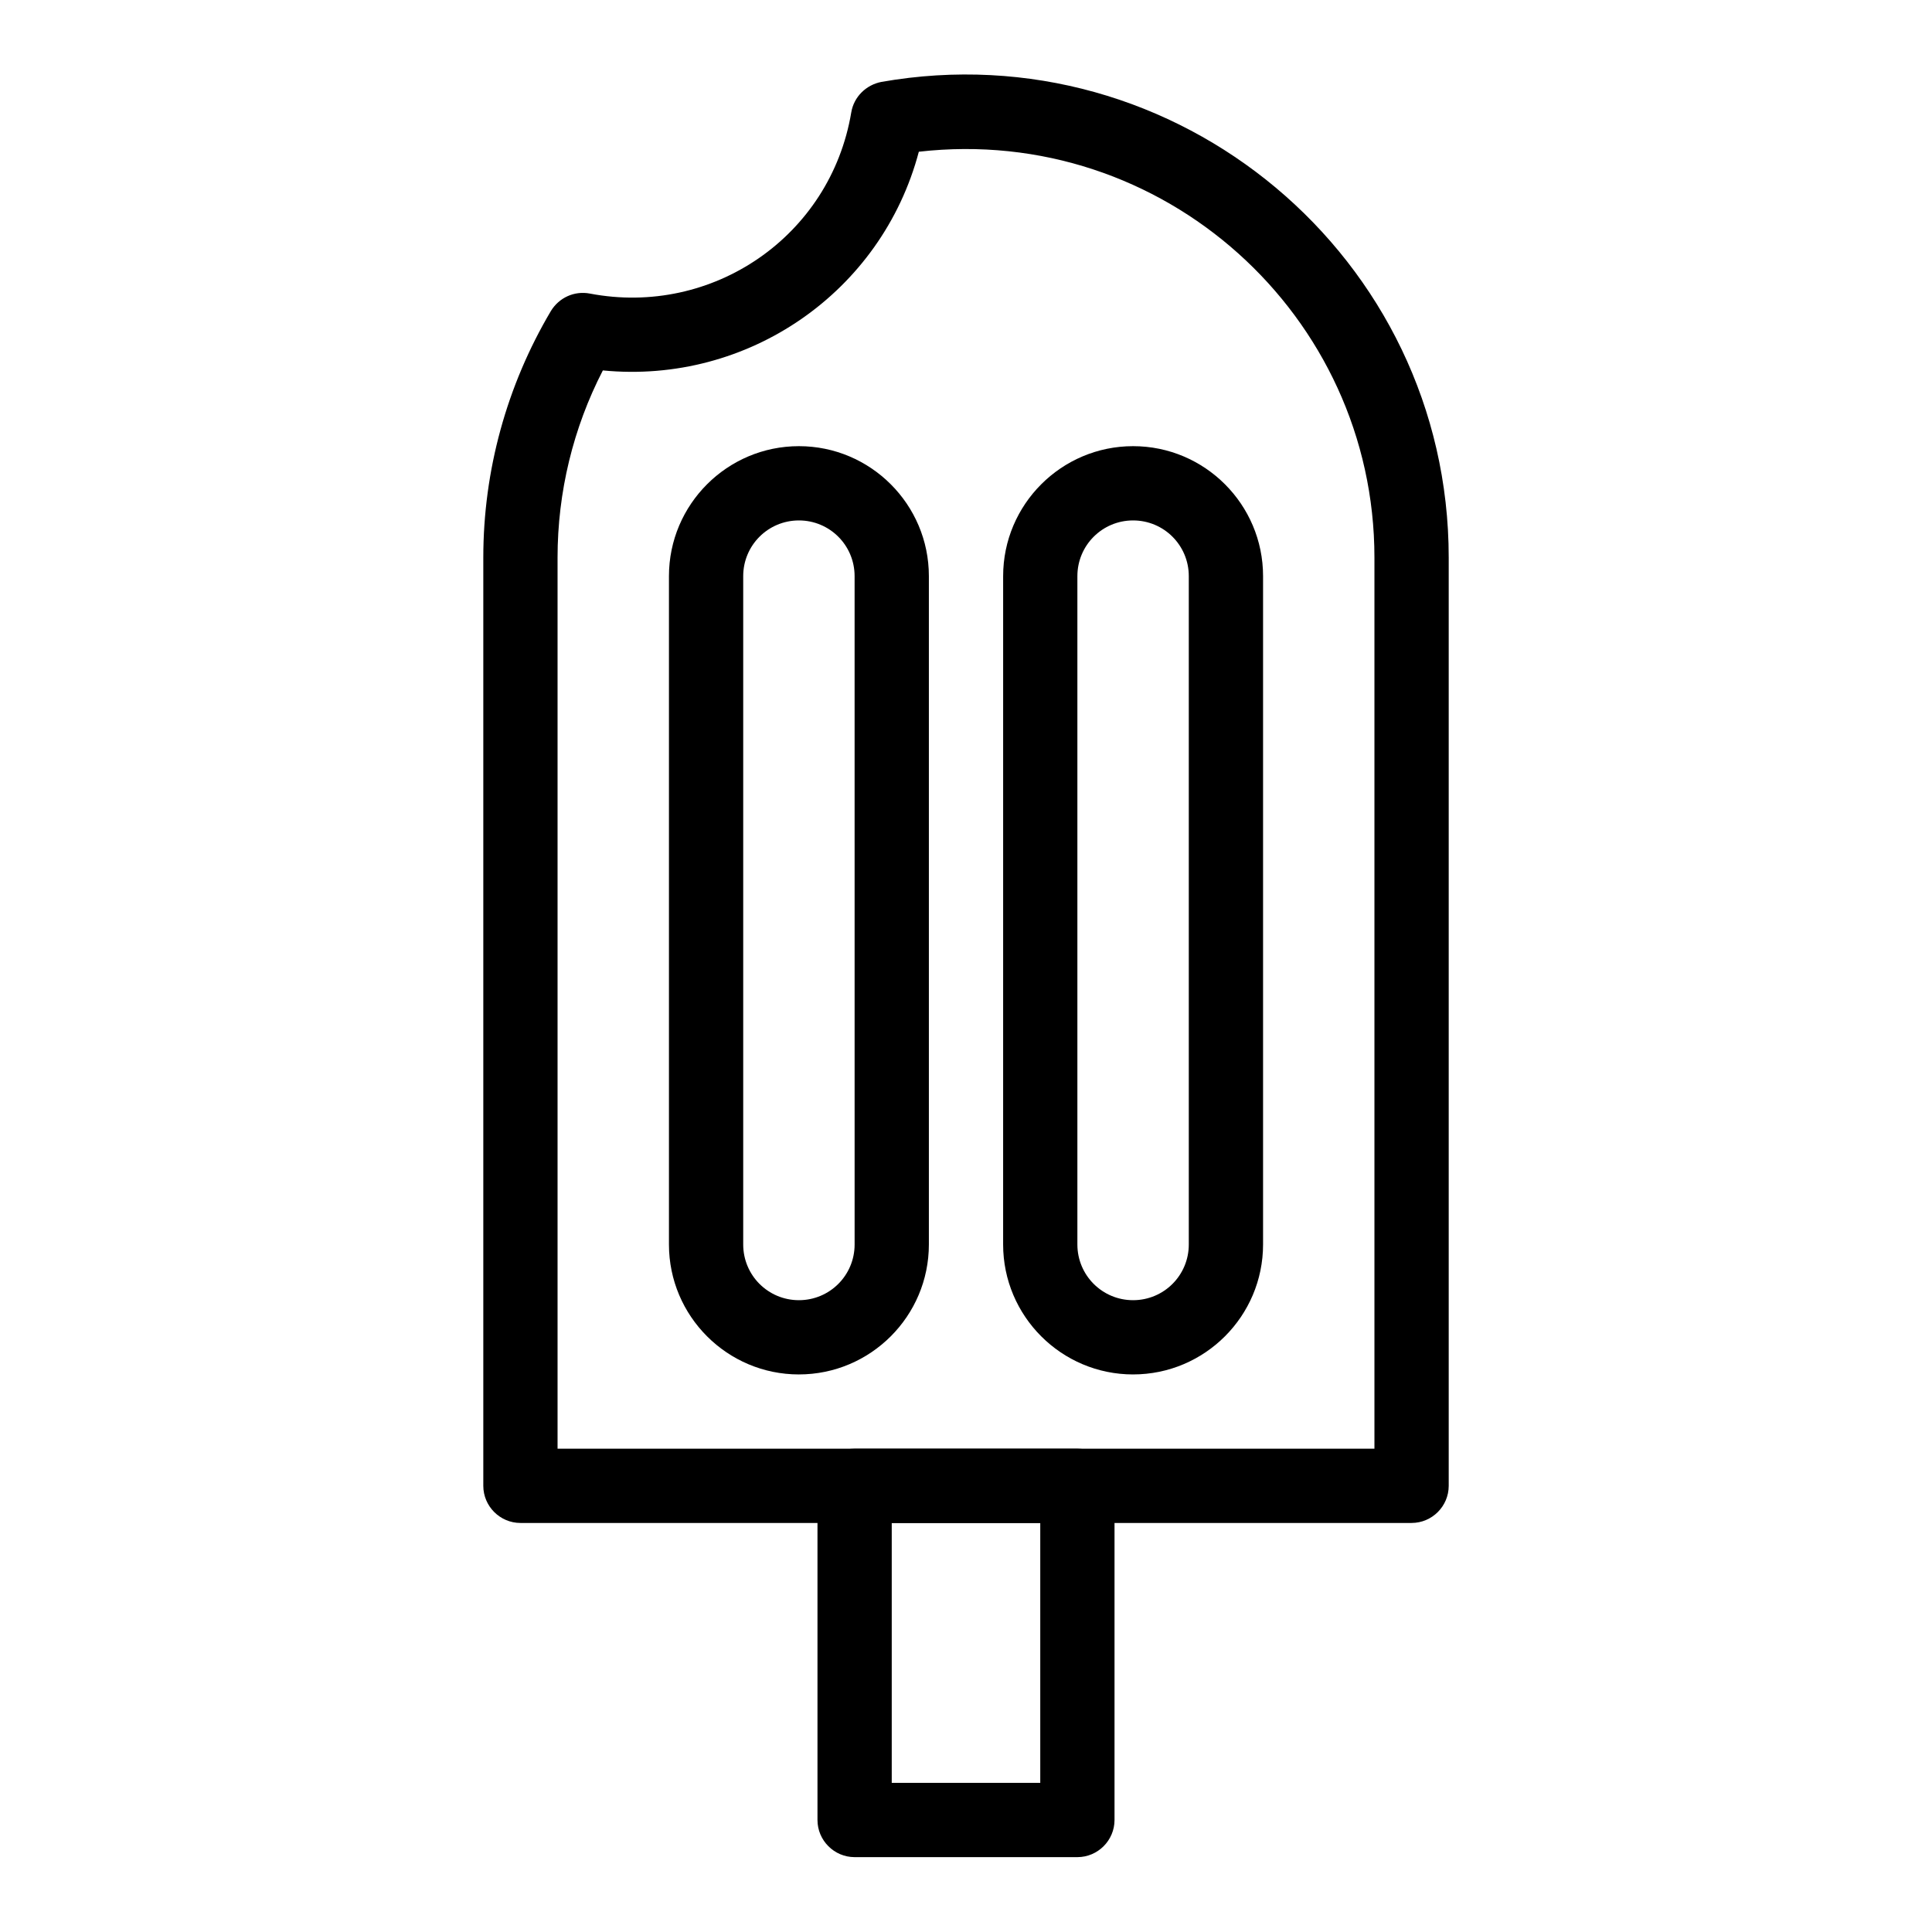
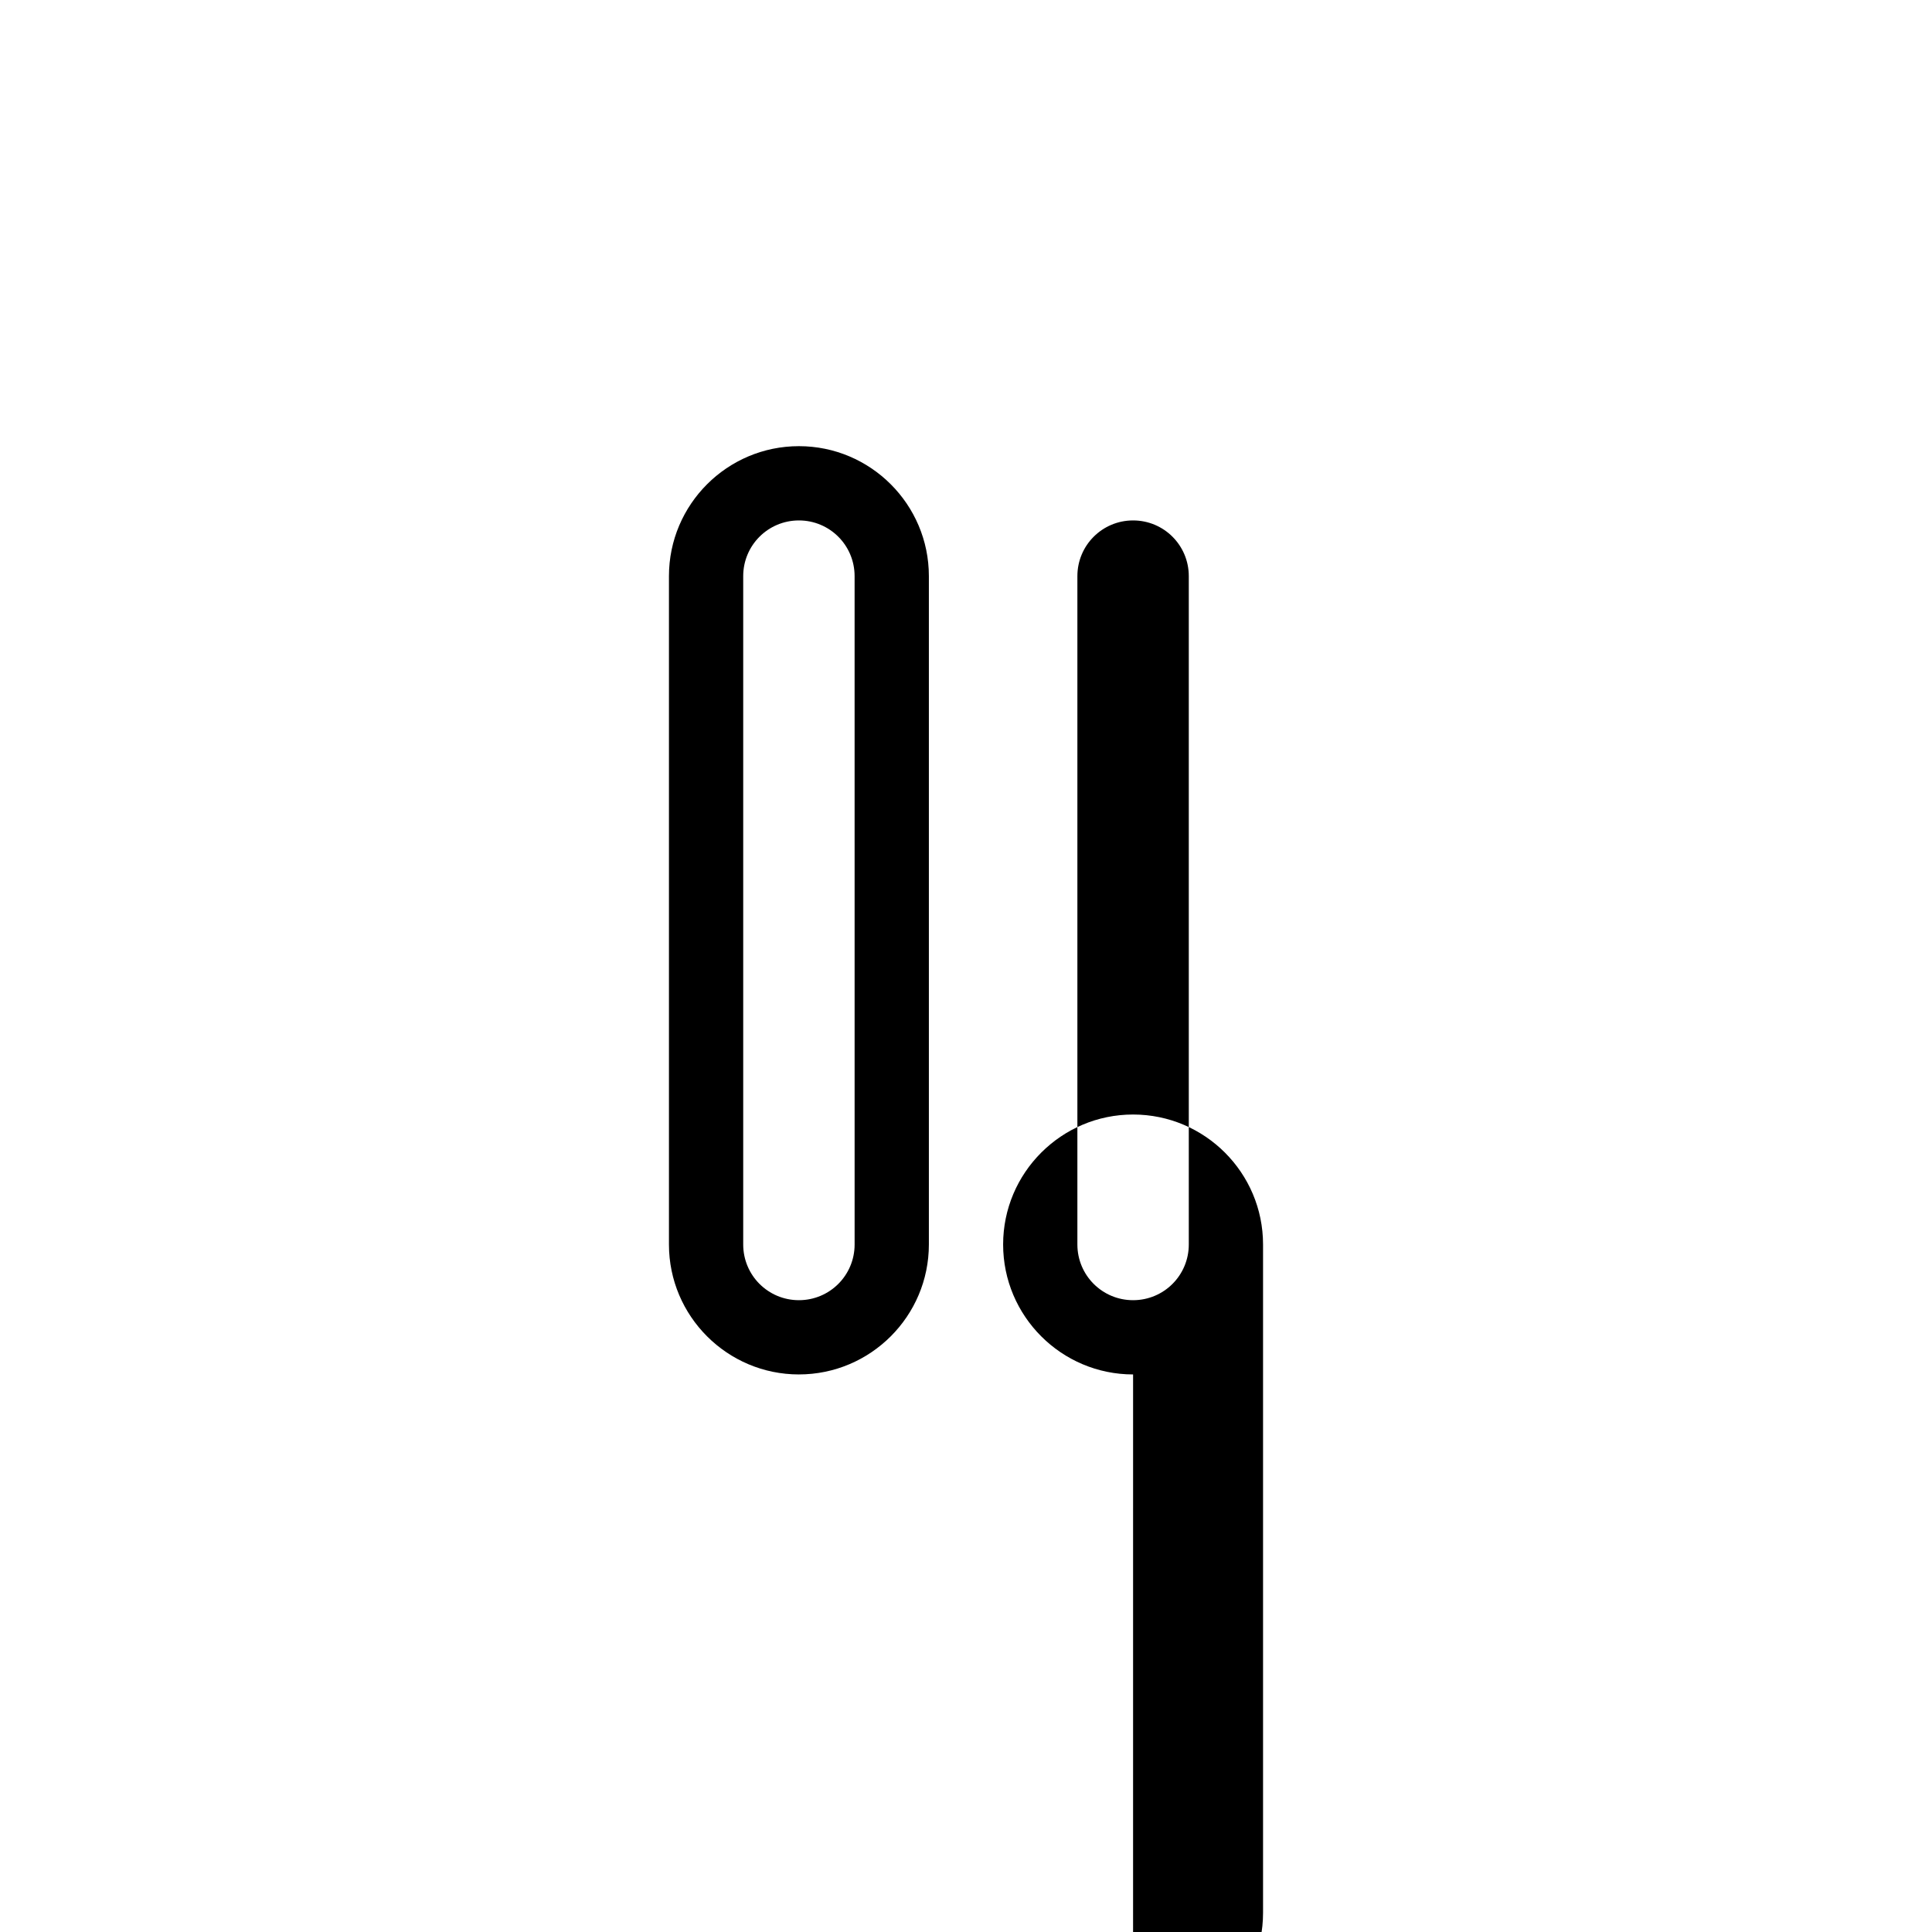
<svg xmlns="http://www.w3.org/2000/svg" fill="#000000" width="800px" height="800px" version="1.1" viewBox="144 144 512 512">
  <g>
-     <path d="m429.52 636.16h-59.039c-5.41 0-9.84-4.43-9.84-9.84v-88.559c0-5.41 4.43-9.84 9.84-9.84h59.039c5.41 0 9.84 4.43 9.84 9.84v88.559c0 5.41-4.43 9.84-9.84 9.84zm-49.199-19.68h39.359v-68.879h-39.359z" />
    <path d="m355.72 508.24c-18.992 0-34.441-15.449-34.441-34.441v-177.12c0-18.992 15.449-34.441 34.441-34.441s34.441 15.449 34.441 34.441v177.12c0 18.988-15.449 34.438-34.441 34.438zm0-226.32c-8.168 0-14.762 6.594-14.762 14.762v177.12c0 8.168 6.594 14.762 14.762 14.762s14.762-6.594 14.762-14.762l-0.004-177.12c0-8.168-6.59-14.762-14.758-14.762z" />
-     <path d="m444.28 508.24c-18.992 0-34.441-15.449-34.441-34.441l0.004-177.12c0-18.992 15.449-34.441 34.441-34.441s34.441 15.449 34.441 34.441v177.12c-0.004 18.988-15.453 34.438-34.445 34.438zm0-226.32c-8.168 0-14.762 6.594-14.762 14.762v177.12c0 8.168 6.594 14.762 14.762 14.762 8.168 0 14.762-6.594 14.762-14.762v-177.12c0-8.168-6.594-14.762-14.762-14.762z" />
-     <path d="m518.08 547.6h-236.16c-5.41 0-9.84-4.43-9.84-9.84v-246c0-23.027 6.199-45.559 17.91-65.336 2.164-3.543 6.199-5.41 10.332-4.625 32.473 6.199 63.762-15.152 69.273-48.02 0.688-4.133 3.938-7.281 7.969-8.07 78.328-13.777 150.36 46.543 150.36 126.05v246c0 5.414-4.426 9.84-9.84 9.84zm-226.32-19.68h216.48v-236.16c0-64.156-55.988-114.93-120.74-107.55-9.84 37.195-45.266 61.695-83.738 57.957-7.871 15.254-12.004 32.273-12.004 49.594z" />
+     <path d="m444.28 508.24c-18.992 0-34.441-15.449-34.441-34.441c0-18.992 15.449-34.441 34.441-34.441s34.441 15.449 34.441 34.441v177.12c-0.004 18.988-15.453 34.438-34.445 34.438zm0-226.32c-8.168 0-14.762 6.594-14.762 14.762v177.12c0 8.168 6.594 14.762 14.762 14.762 8.168 0 14.762-6.594 14.762-14.762v-177.12c0-8.168-6.594-14.762-14.762-14.762z" />
  </g>
</svg>